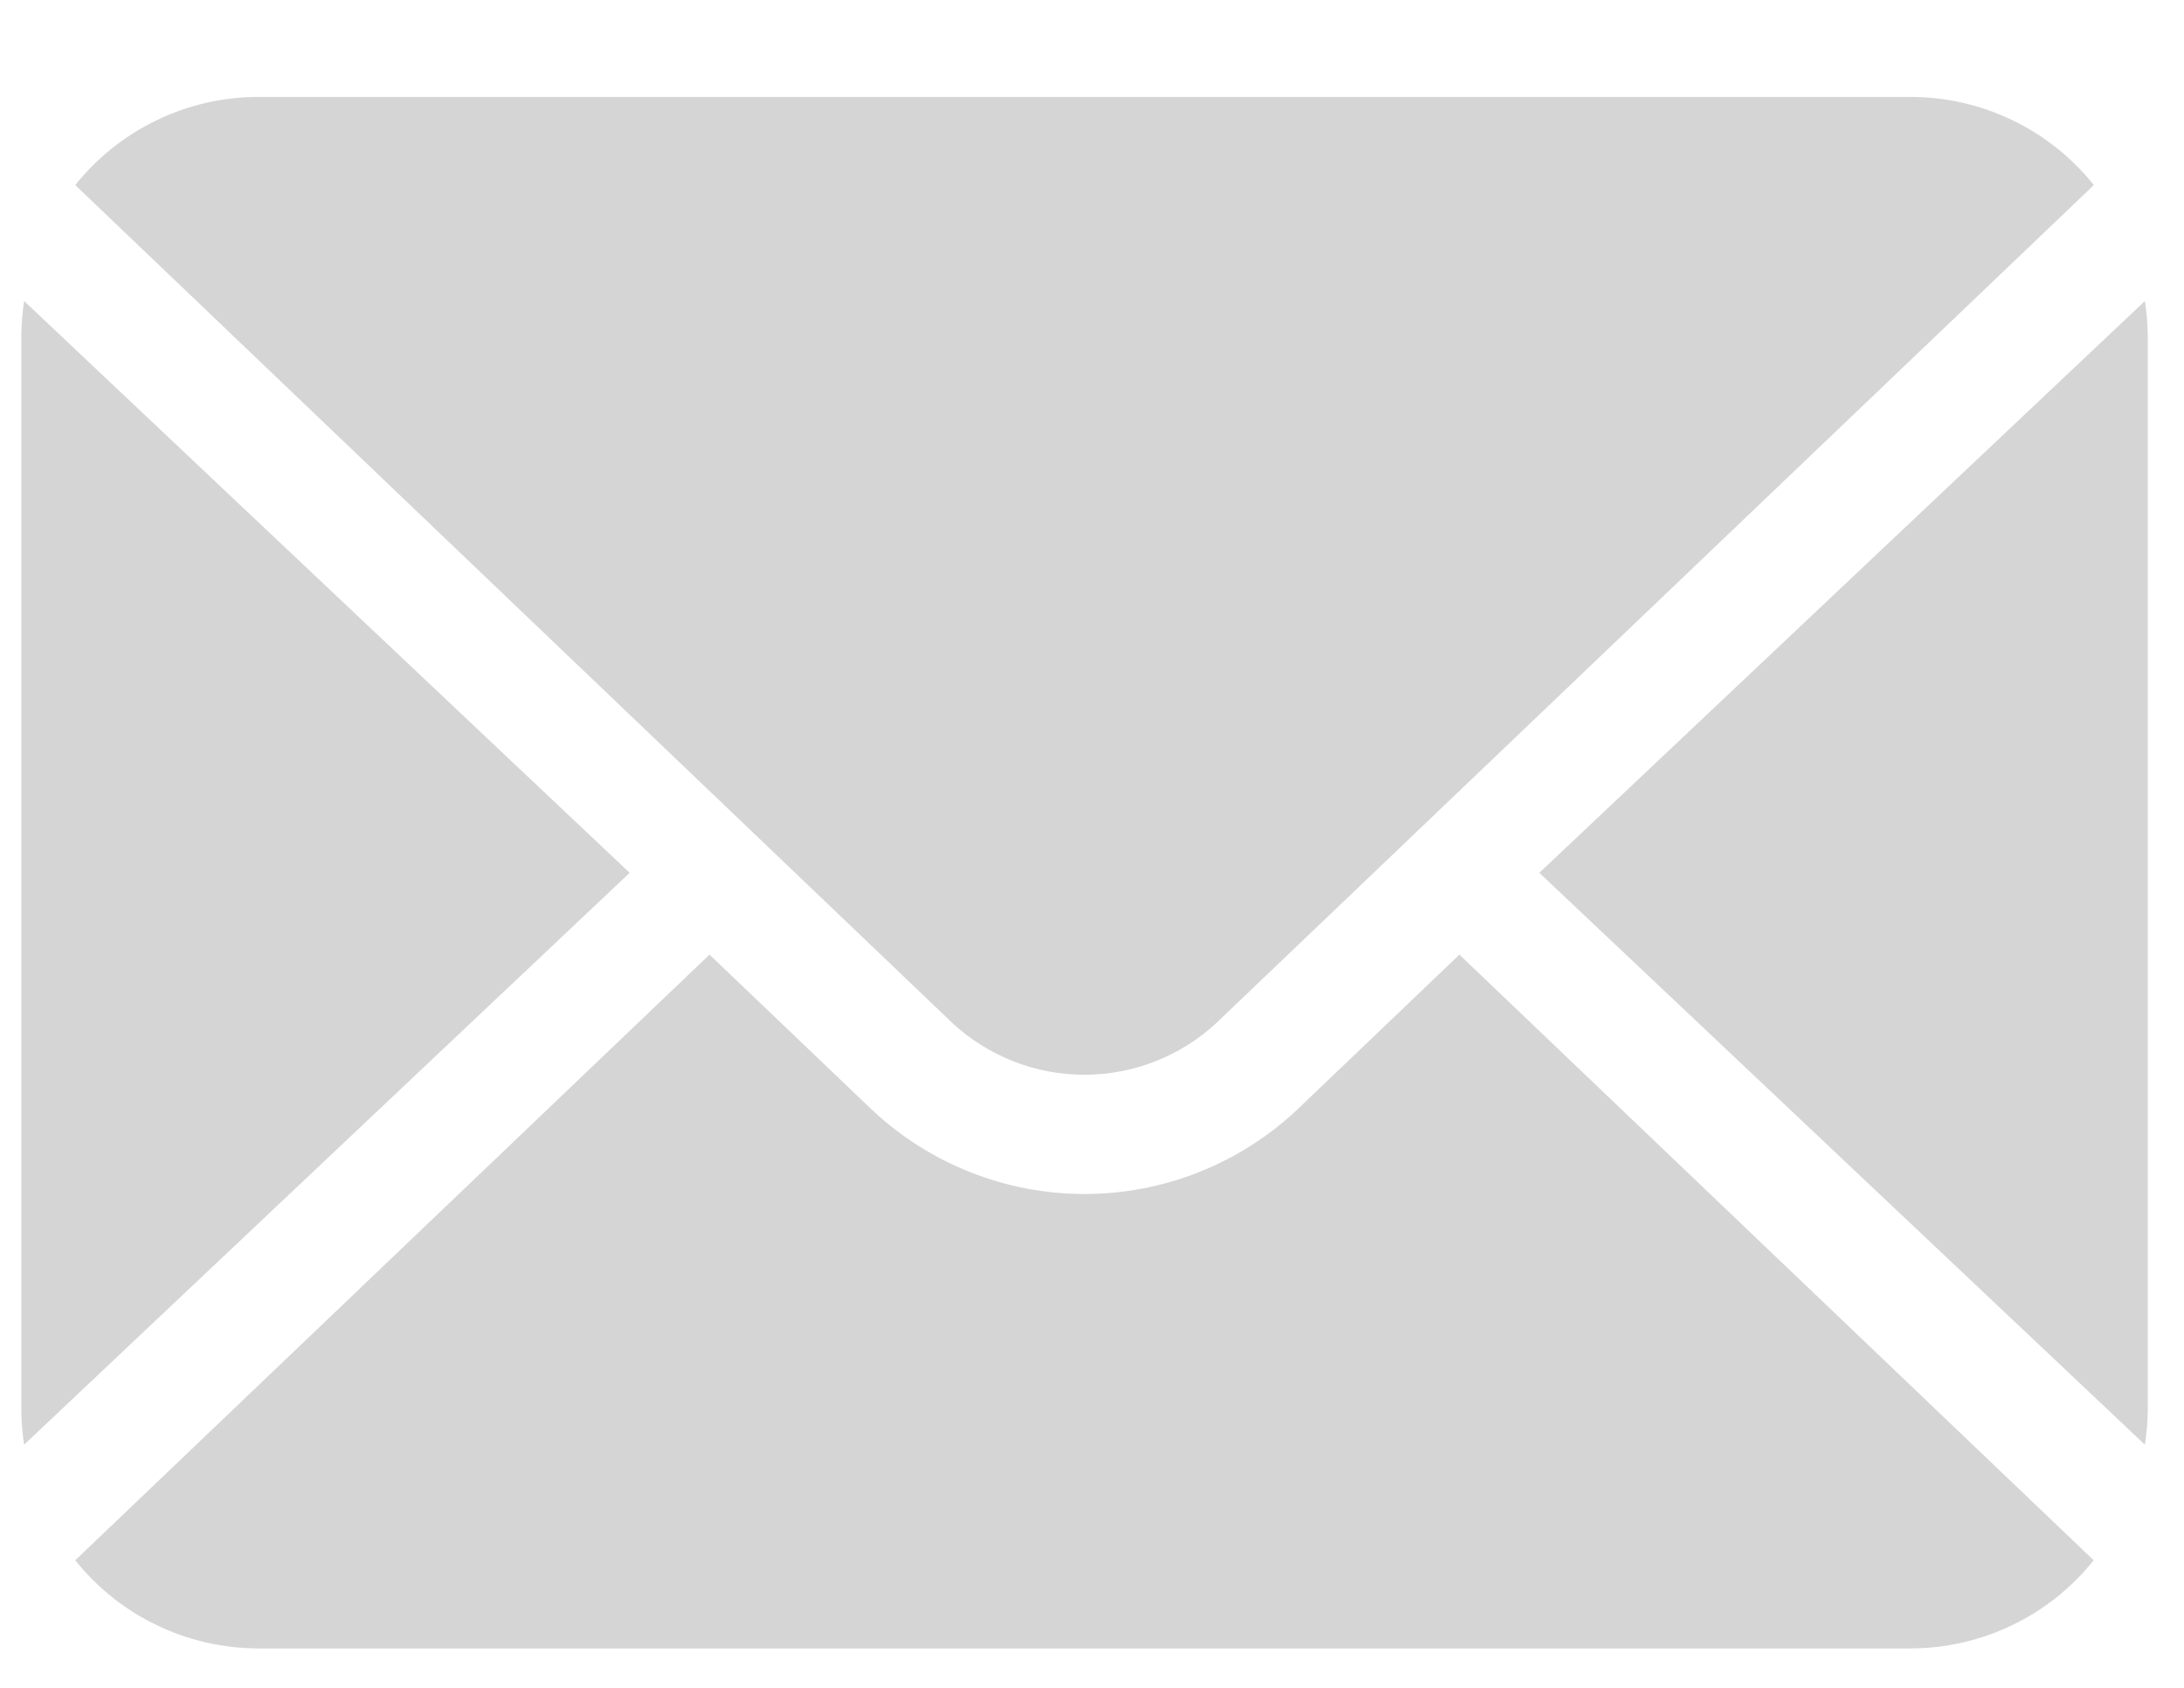
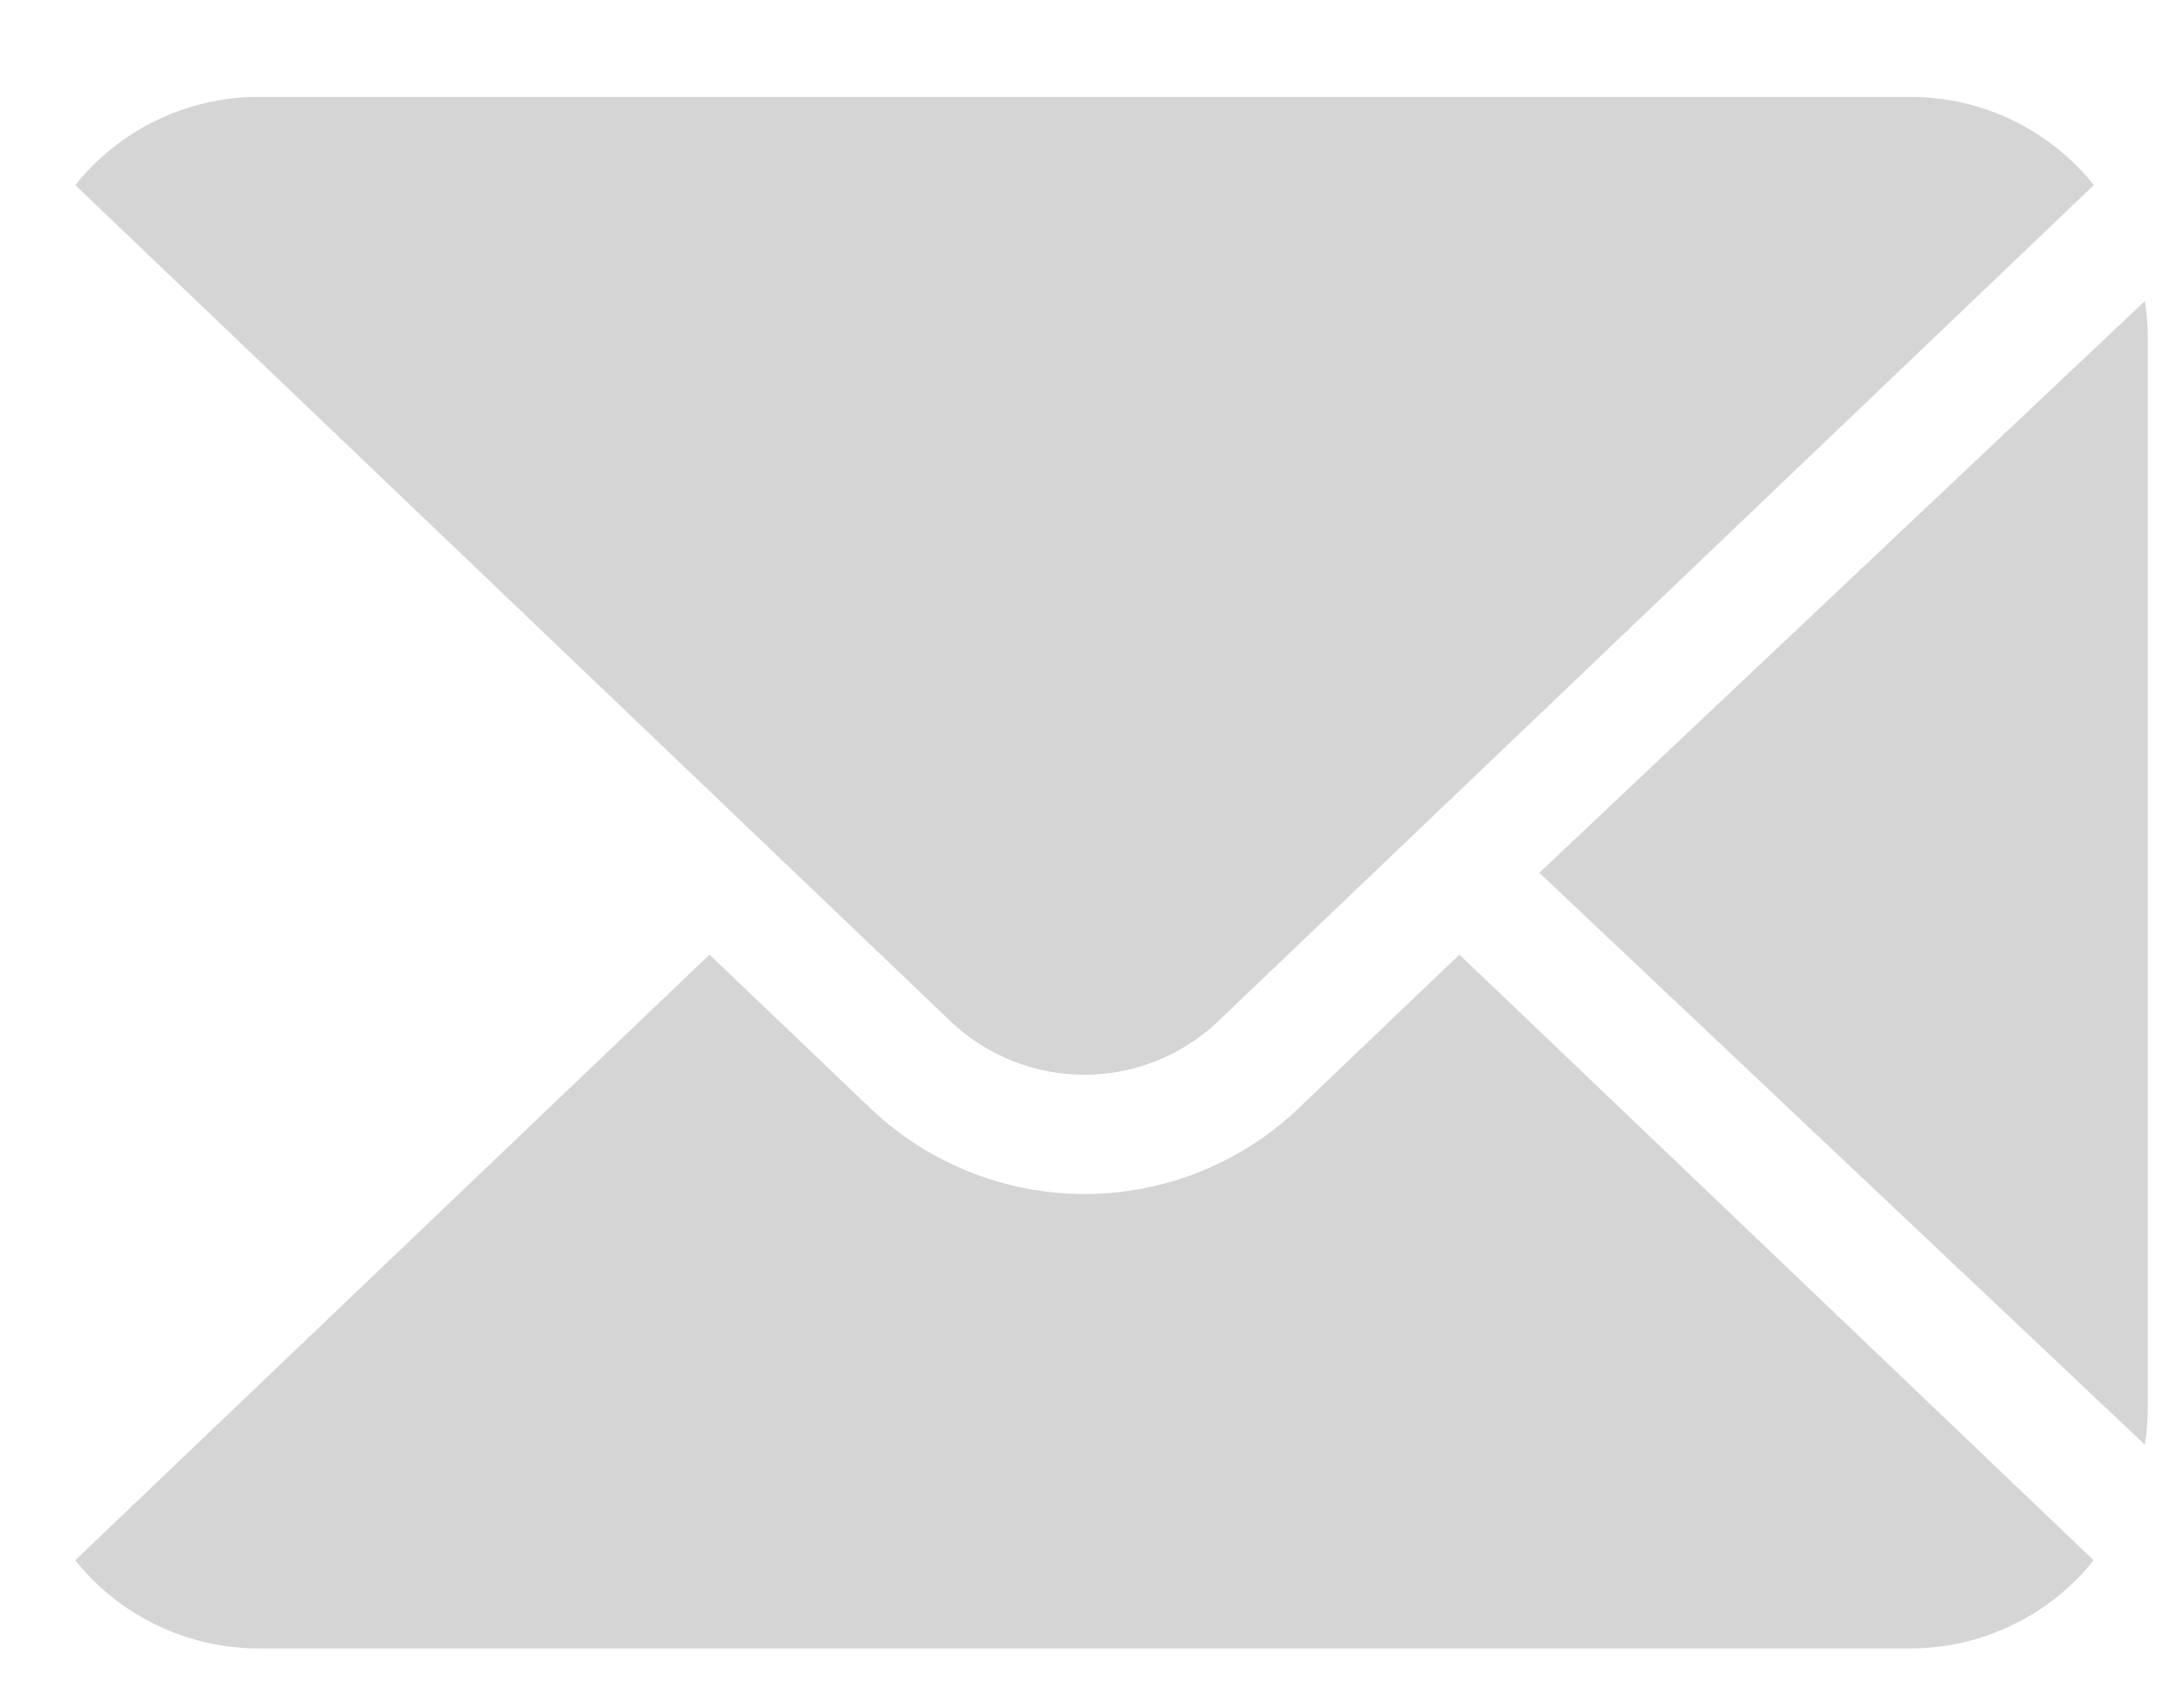
<svg xmlns="http://www.w3.org/2000/svg" width="22" height="17" viewBox="0 0 22 17" fill="none">
  <path d="M21.606 3.032L15.506 8.791L21.606 14.551C21.624 14.436 21.634 14.319 21.635 14.202V3.381C21.634 3.264 21.624 3.148 21.606 3.032Z" fill="#D5D5D5" />
  <path d="M12.246 10.31L21.092 1.864C20.871 1.588 20.591 1.364 20.272 1.211C19.953 1.057 19.604 0.977 19.25 0.976H2.6C2.246 0.977 1.897 1.057 1.578 1.211C1.259 1.365 0.979 1.588 0.758 1.864L9.6 10.31C9.961 10.641 10.433 10.825 10.923 10.825C11.413 10.825 11.885 10.641 12.246 10.31Z" fill="#D5D5D5" />
-   <path d="M0.243 3.032C0.225 3.148 0.216 3.266 0.215 3.383V14.202C0.216 14.319 0.225 14.436 0.243 14.551L6.343 8.791L0.243 3.032Z" fill="#D5D5D5" />
  <path d="M13.062 11.181C12.483 11.724 11.718 12.026 10.925 12.026C10.131 12.026 9.367 11.724 8.787 11.181L7.147 9.615L0.758 15.715C0.979 15.992 1.259 16.215 1.578 16.368C1.896 16.522 2.245 16.602 2.599 16.603H19.249C19.603 16.602 19.952 16.522 20.27 16.368C20.589 16.215 20.869 15.992 21.09 15.715L14.701 9.615L13.062 11.181Z" fill="#D5D5D5" />
</svg>